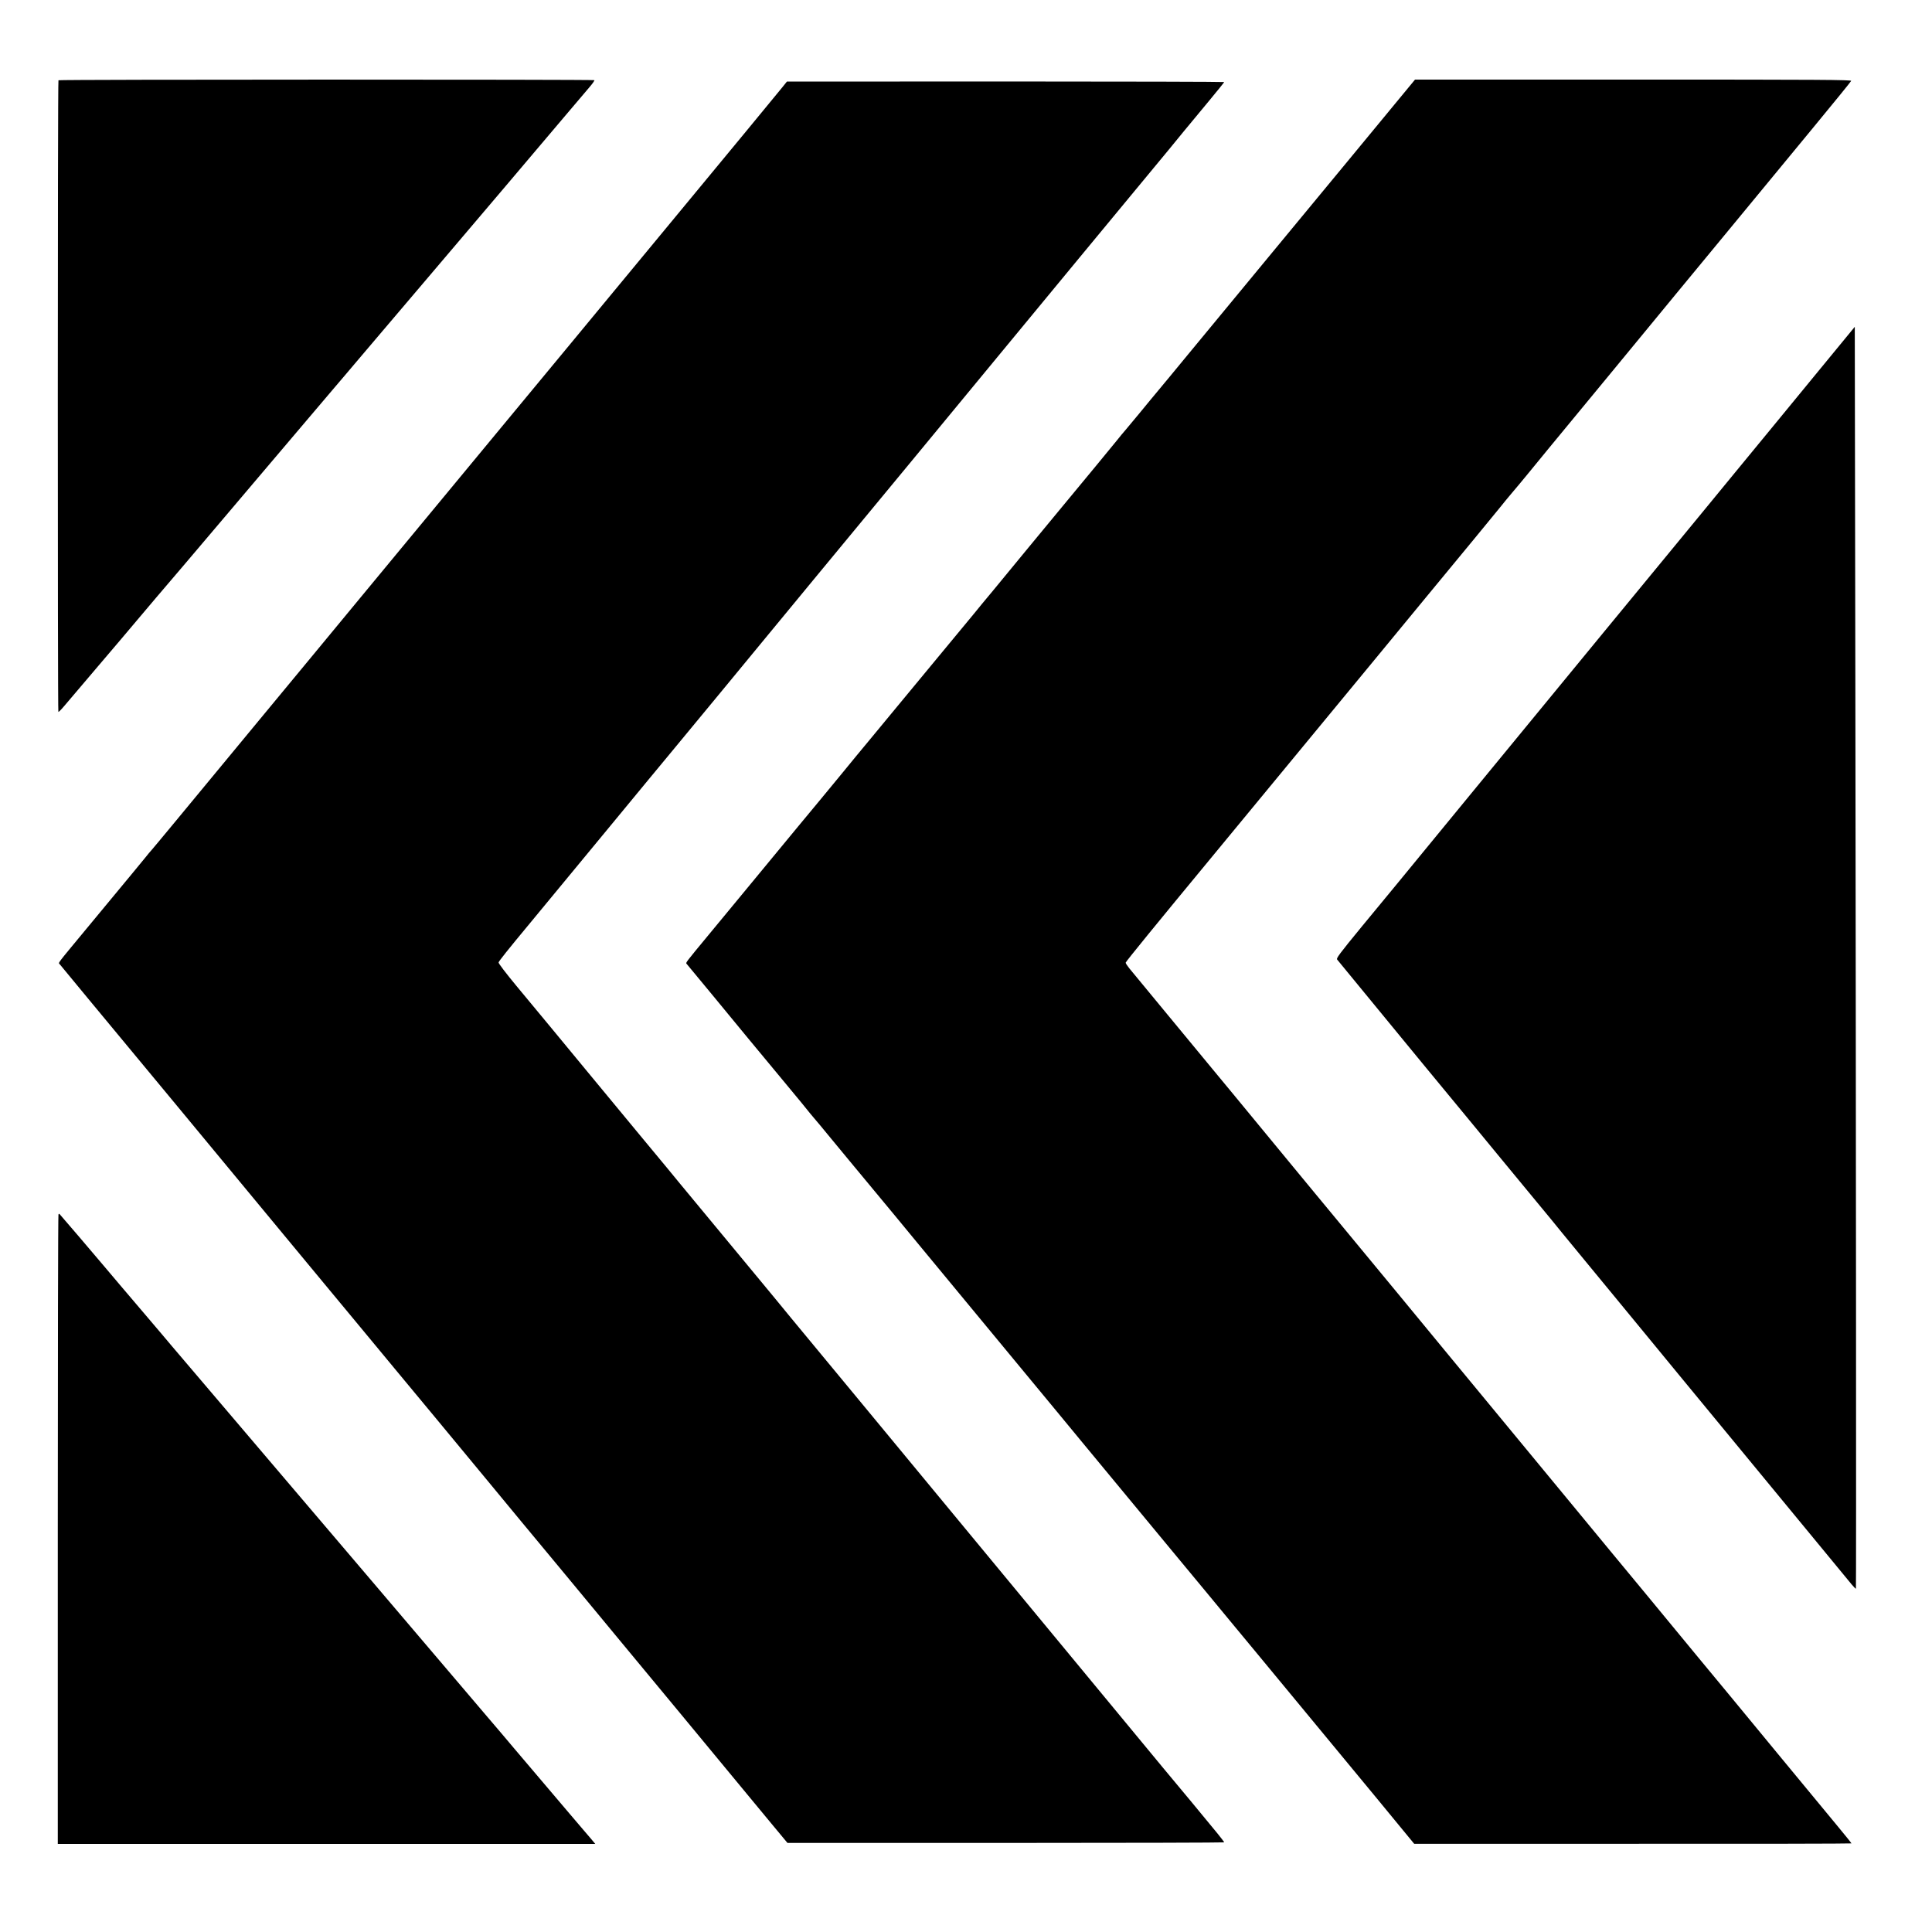
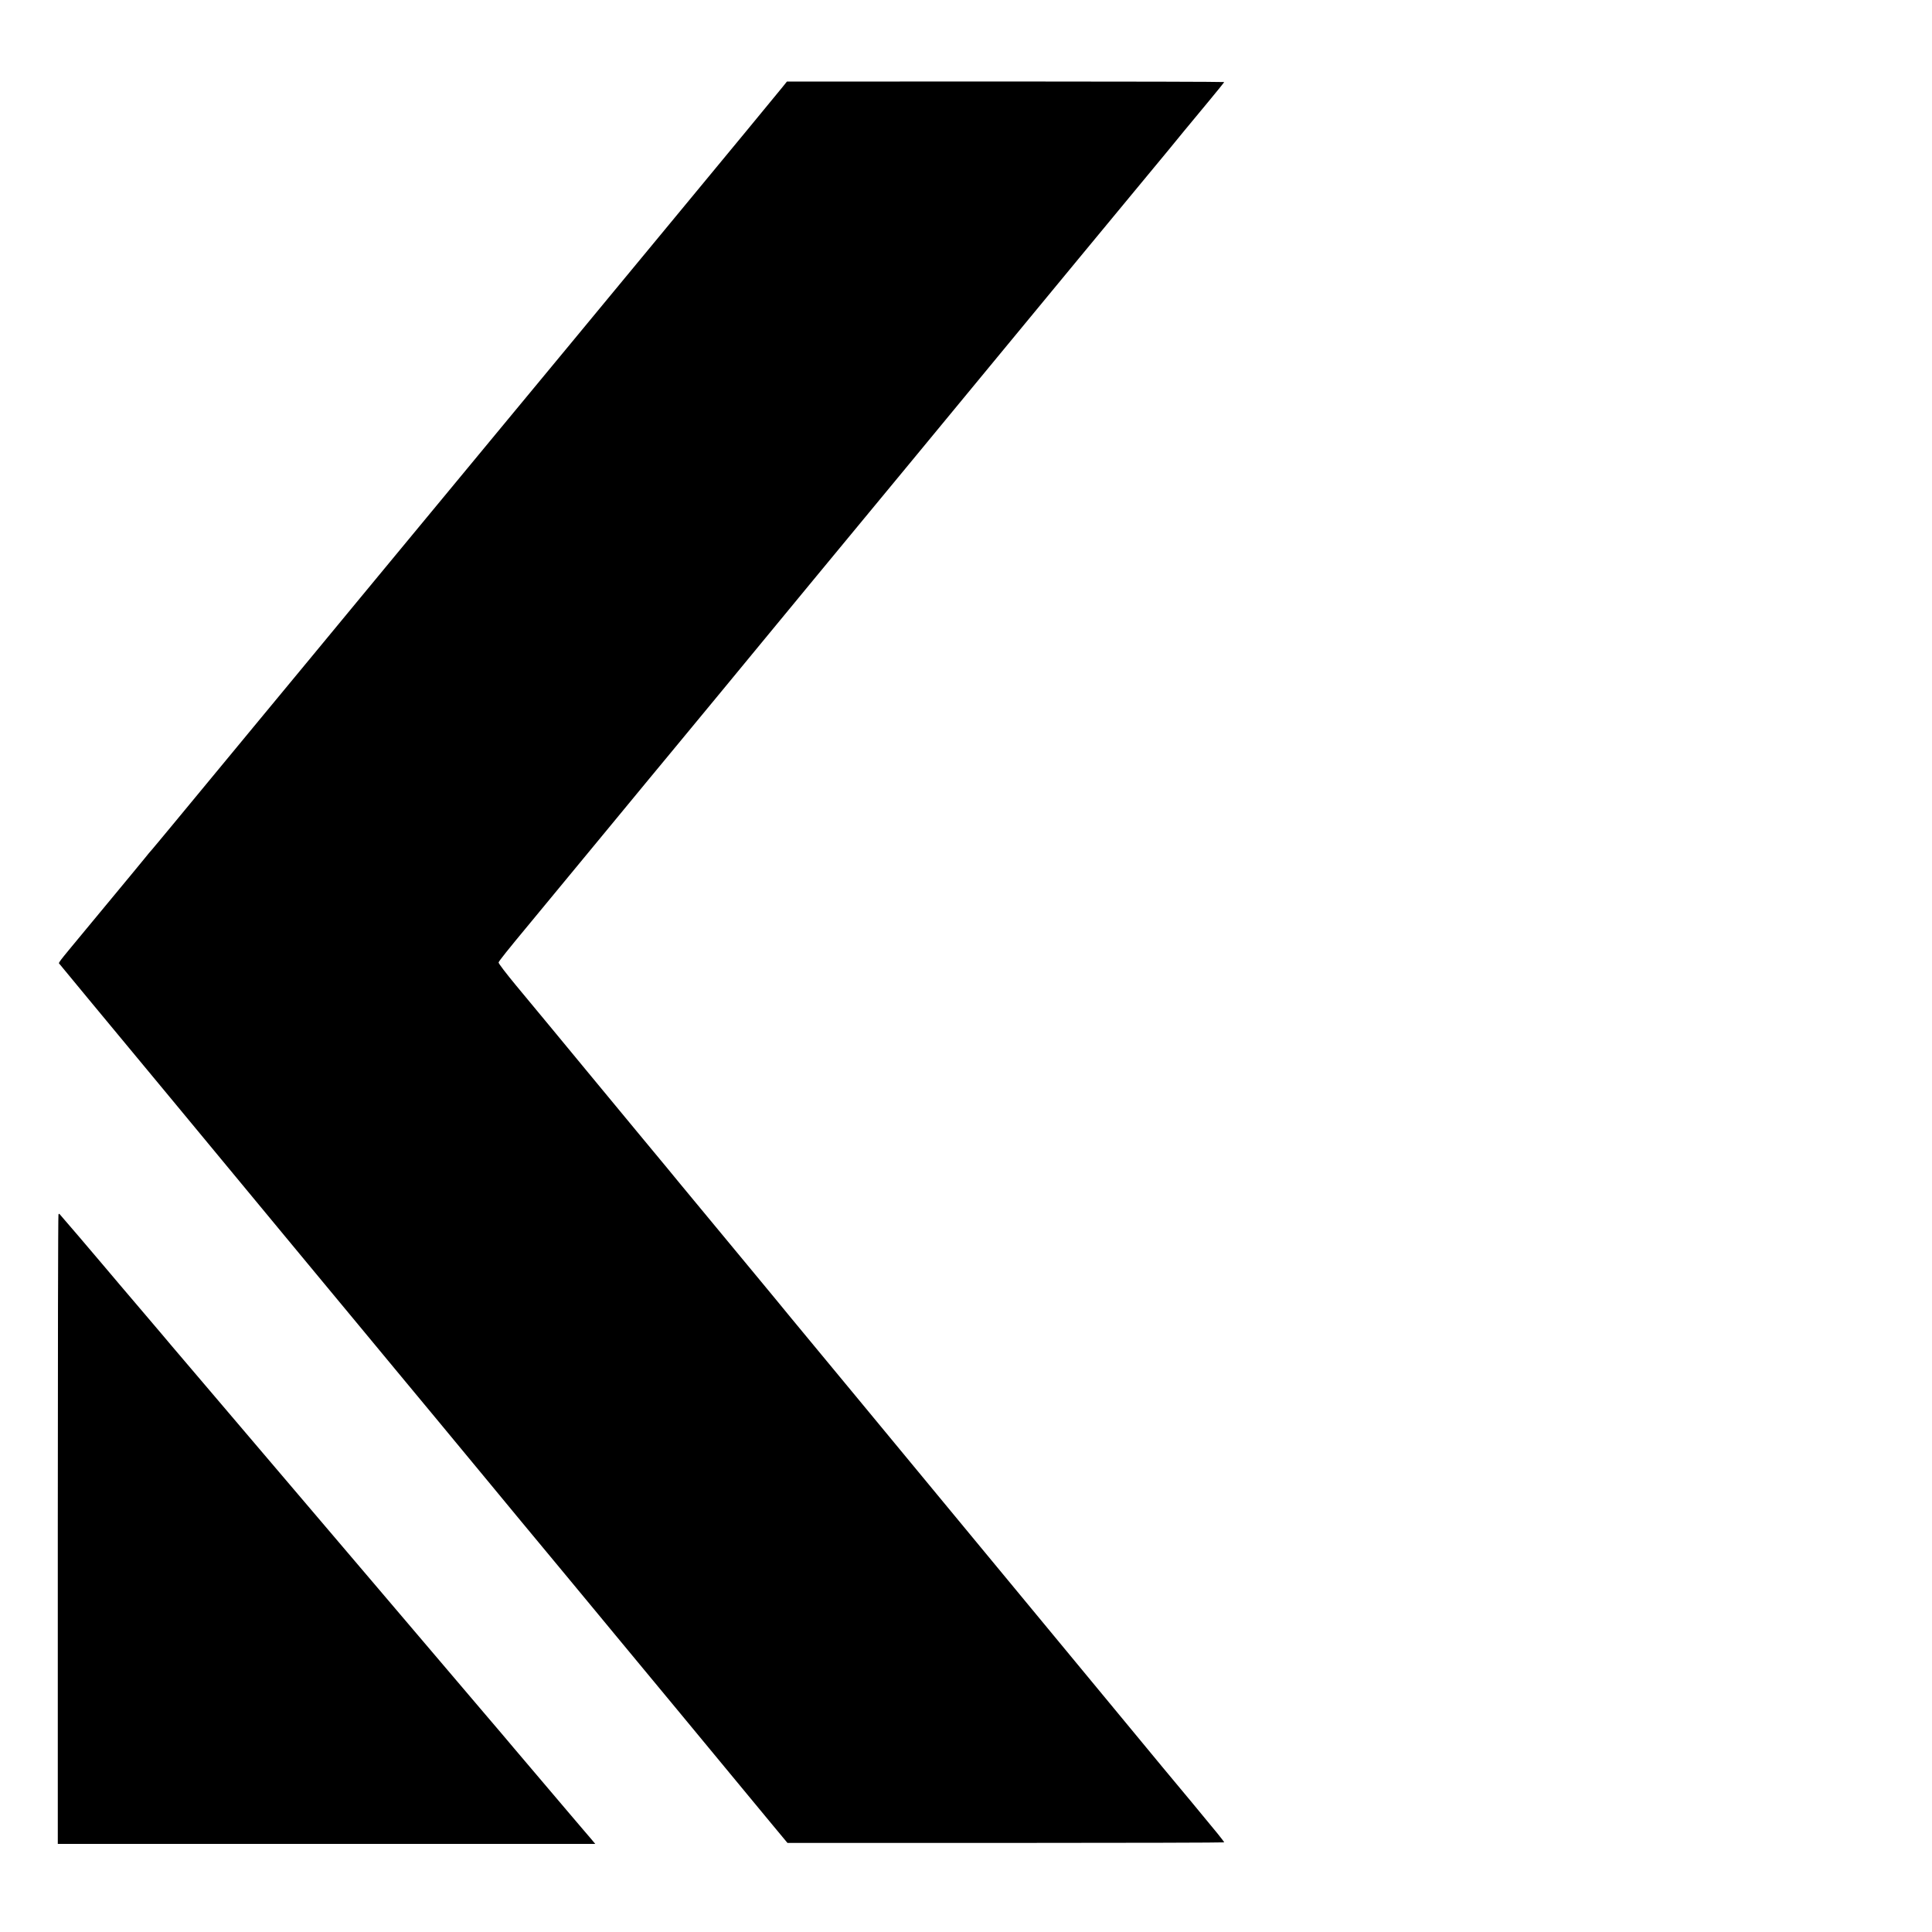
<svg xmlns="http://www.w3.org/2000/svg" version="1.0" width="2039pt" height="2039pt" viewBox="0 0 2039 2039" preserveAspectRatio="xMidYMid meet">
  <g transform="translate(0,2039) scale(0.1,-0.1)" fill="#000000" stroke="none">
-     <path d="M617 19543 c-9 -8 -9 -6657 -1 -6666 3 -3 31 25 62 62 63 74 214 253 362 426 142 166 302 355 424 500 60 72 144 171 186 220 43 50 173 203 290 340 116 138 257 304 313 369 56 66 129 152 162 191 33 39 146 172 250 295 181 213 258 304 565 666 74 87 198 233 275 324 77 91 195 228 260 306 66 77 190 224 276 325 86 101 315 371 509 599 756 890 1000 1177 1115 1314 66 78 206 243 310 366 105 123 216 254 247 291 31 36 54 69 51 73 -9 8 -5648 8 -5656 -1z" />
-     <path d="M14664 19223 c-148 -179 -348 -422 -444 -538 -243 -293 -494 -598 -785 -950 -136 -165 -338 -410 -450 -545 -111 -135 -314 -380 -450 -545 -136 -165 -275 -334 -310 -375 -35 -41 -120 -145 -190 -230 -70 -85 -142 -171 -159 -191 -17 -19 -56 -66 -86 -104 -68 -84 -325 -396 -627 -760 -77 -93 -220 -267 -318 -385 -97 -118 -256 -311 -353 -429 -98 -117 -193 -233 -212 -257 -35 -43 -166 -201 -451 -545 -85 -102 -246 -298 -359 -434 -113 -137 -250 -303 -305 -369 -56 -67 -184 -222 -285 -346 -150 -182 -308 -374 -459 -555 -21 -26 -515 -624 -652 -790 -59 -71 -185 -224 -281 -340 -263 -318 -252 -304 -241 -318 6 -6 131 -158 279 -337 147 -179 318 -385 378 -459 61 -74 201 -243 311 -375 253 -306 275 -331 305 -370 14 -18 46 -57 72 -87 26 -30 93 -110 149 -179 57 -69 155 -188 219 -265 207 -250 373 -449 486 -586 61 -74 164 -199 230 -279 66 -80 262 -316 434 -525 173 -209 366 -443 430 -520 64 -77 188 -228 277 -335 89 -107 242 -292 340 -411 98 -119 217 -263 264 -320 47 -57 263 -318 479 -579 216 -261 443 -535 504 -609 61 -74 203 -245 315 -380 112 -135 251 -304 310 -375 58 -71 163 -197 232 -280 69 -83 266 -322 439 -531 173 -209 396 -479 496 -600 237 -286 467 -565 612 -742 l117 -142 2308 0 c1269 -1 2307 1 2307 4 0 3 -64 83 -143 178 -79 95 -367 444 -642 777 -464 563 -595 722 -830 1005 -104 125 -252 305 -541 656 -111 134 -284 343 -384 464 -100 121 -249 301 -330 400 -236 287 -403 489 -1060 1284 -129 156 -260 314 -290 351 -49 61 -1021 1238 -1210 1466 -41 49 -147 178 -235 284 -88 107 -205 249 -260 315 -101 122 -425 515 -609 739 -55 67 -152 184 -216 261 -64 77 -278 336 -475 575 -197 239 -376 456 -397 481 -21 26 -38 52 -38 59 0 10 339 425 901 1105 60 72 431 522 825 1000 395 479 810 983 924 1120 113 138 347 421 519 630 172 209 406 492 519 629 114 138 233 283 265 323 32 40 88 109 125 152 37 43 105 125 152 182 46 57 157 192 245 299 476 576 841 1020 1010 1225 104 127 248 302 321 390 73 88 337 408 586 710 249 303 635 770 856 1038 222 269 406 495 409 503 4 12 -321 14 -2299 14 l-2304 0 -270 -327z" />
+     <path d="M617 19543 z" />
    <path d="M8260 19473 c-41 -51 -635 -772 -1104 -1338 -100 -121 -281 -339 -401 -485 -120 -146 -271 -328 -335 -405 -64 -77 -246 -297 -405 -490 -290 -351 -436 -527 -745 -900 -91 -110 -294 -355 -450 -544 -157 -189 -418 -505 -580 -701 -162 -196 -358 -433 -435 -526 -77 -93 -302 -365 -499 -604 -198 -239 -457 -552 -575 -695 -118 -143 -244 -296 -281 -340 -71 -86 -274 -331 -620 -750 -118 -143 -222 -267 -230 -276 -8 -8 -40 -46 -70 -84 -53 -65 -127 -155 -616 -745 -326 -394 -299 -357 -283 -377 28 -35 401 -486 1196 -1444 309 -374 522 -631 1158 -1399 148 -179 357 -431 464 -560 107 -129 245 -296 307 -370 61 -74 248 -300 415 -501 167 -201 367 -442 444 -535 196 -238 341 -413 566 -684 107 -129 246 -298 309 -374 63 -76 250 -302 415 -500 165 -199 350 -422 410 -495 61 -74 144 -175 186 -225 98 -117 1258 -1519 1403 -1695 61 -74 178 -215 259 -313 l148 -178 2305 0 c1267 0 2304 3 2304 6 0 4 -30 43 -66 88 -113 138 -422 512 -586 707 -47 57 -185 223 -305 369 -120 146 -466 564 -769 930 -302 366 -743 899 -980 1185 -579 701 -964 1166 -1173 1419 -96 116 -260 315 -365 441 -105 127 -251 304 -326 394 -74 90 -151 183 -170 207 -19 23 -118 143 -220 266 -389 469 -756 912 -785 948 -16 21 -210 255 -430 520 -220 266 -467 565 -550 665 -218 264 -532 645 -748 904 -106 128 -186 233 -185 243 3 15 94 129 338 423 103 125 265 320 830 1005 288 349 587 712 665 805 230 278 886 1072 945 1145 30 37 105 127 165 200 61 73 135 163 165 200 30 37 127 155 216 262 88 106 322 389 519 628 198 239 420 509 496 600 75 91 504 611 953 1155 877 1063 910 1102 1416 1714 184 222 346 418 360 435 43 54 259 316 428 519 89 107 162 198 162 201 0 3 -1038 6 -2307 6 l-2308 -1 -45 -56z" />
-     <path d="M19220 16509 c-195 -238 -420 -512 -500 -609 -80 -97 -265 -322 -412 -501 -146 -178 -301 -367 -344 -419 -112 -136 -552 -672 -794 -965 -113 -137 -228 -277 -256 -311 -79 -97 -922 -1123 -1359 -1654 -142 -173 -371 -452 -509 -620 -137 -168 -279 -341 -316 -385 -37 -44 -194 -235 -349 -423 -252 -307 -281 -346 -268 -360 23 -28 607 -738 667 -812 65 -79 394 -480 750 -910 138 -168 268 -325 288 -350 50 -61 310 -376 392 -475 99 -119 241 -292 275 -335 17 -20 131 -160 255 -310 124 -150 250 -303 280 -340 56 -69 253 -308 395 -480 44 -54 181 -221 305 -371 565 -685 1787 -2169 1823 -2212 22 -26 42 -46 44 -44 4 5 1 4919 -6 9530 l-6 3788 -355 -432z" />
    <path d="M617 7573 c-4 -3 -7 -1500 -7 -3325 l0 -3318 2836 0 2836 0 -44 53 c-25 28 -127 149 -228 267 -193 227 -435 512 -585 689 -49 59 -191 226 -315 371 -414 486 -821 964 -1111 1306 -335 394 -1179 1386 -1280 1504 -58 69 -202 238 -319 375 -117 138 -310 364 -429 504 -119 139 -232 273 -251 296 -19 23 -98 116 -175 206 -76 90 -202 238 -280 329 -77 91 -154 181 -170 201 -70 84 -467 549 -469 549 -2 0 -6 -3 -9 -7z" />
  </g>
</svg>